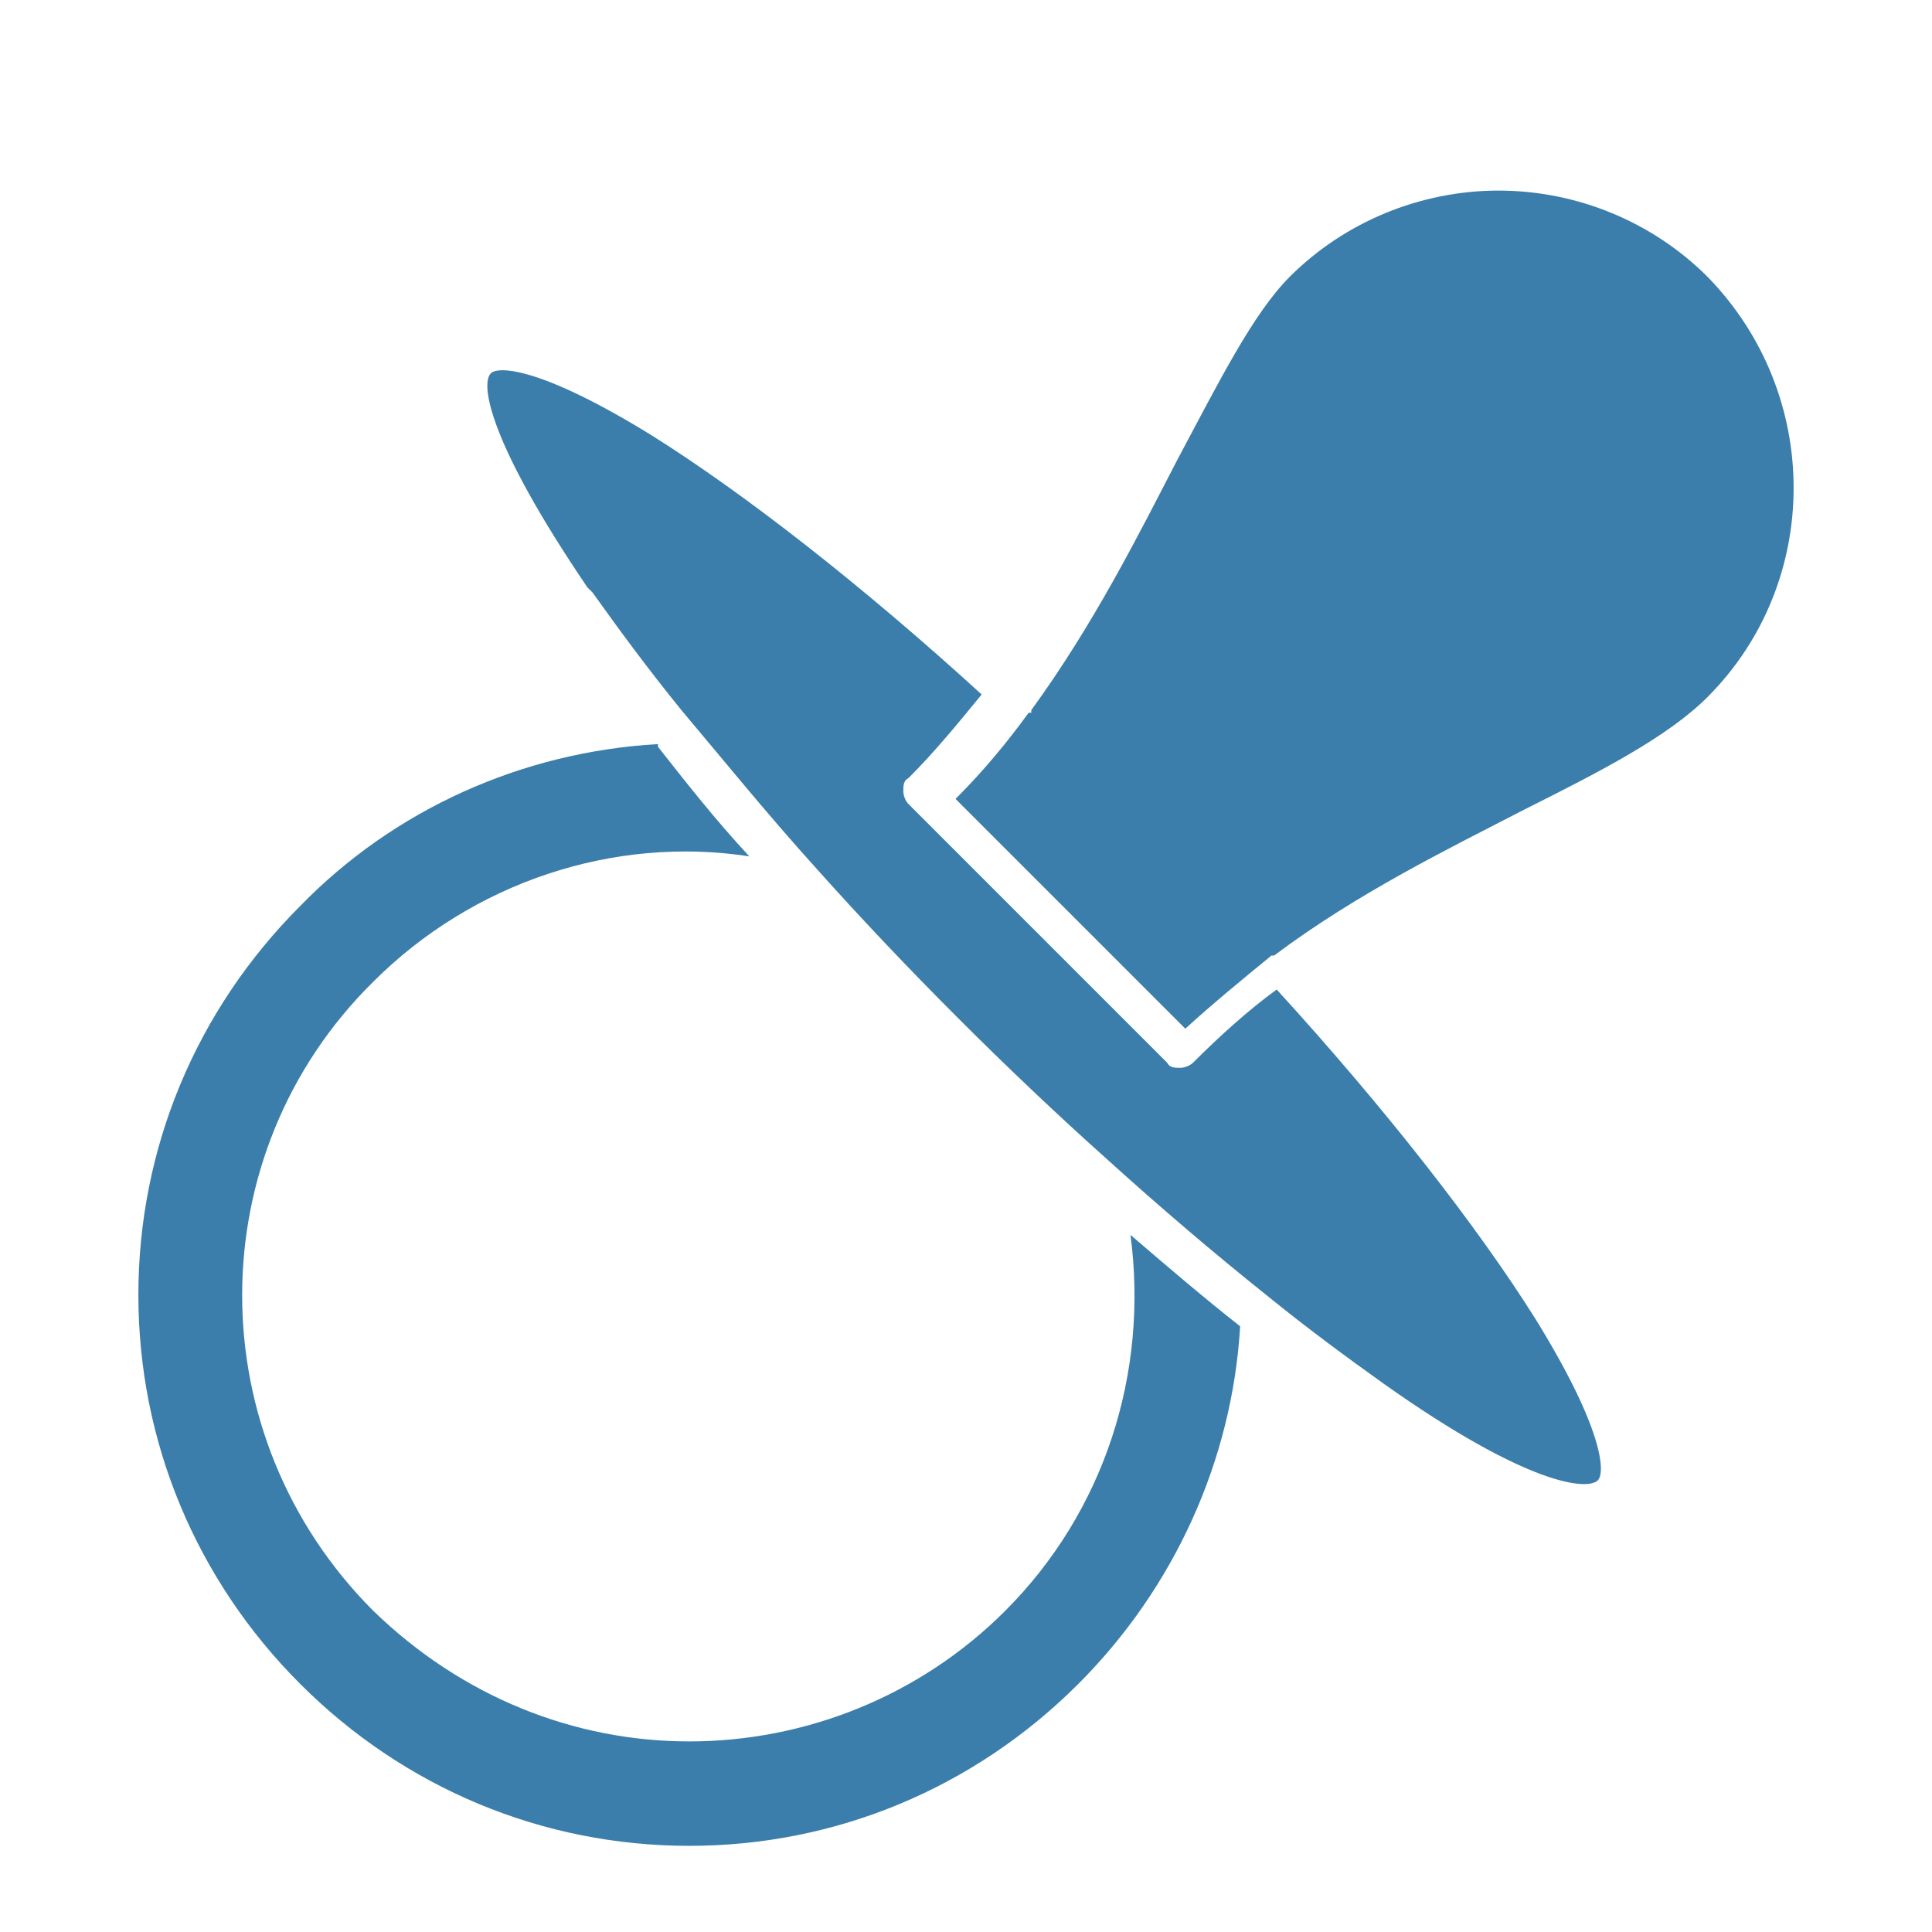
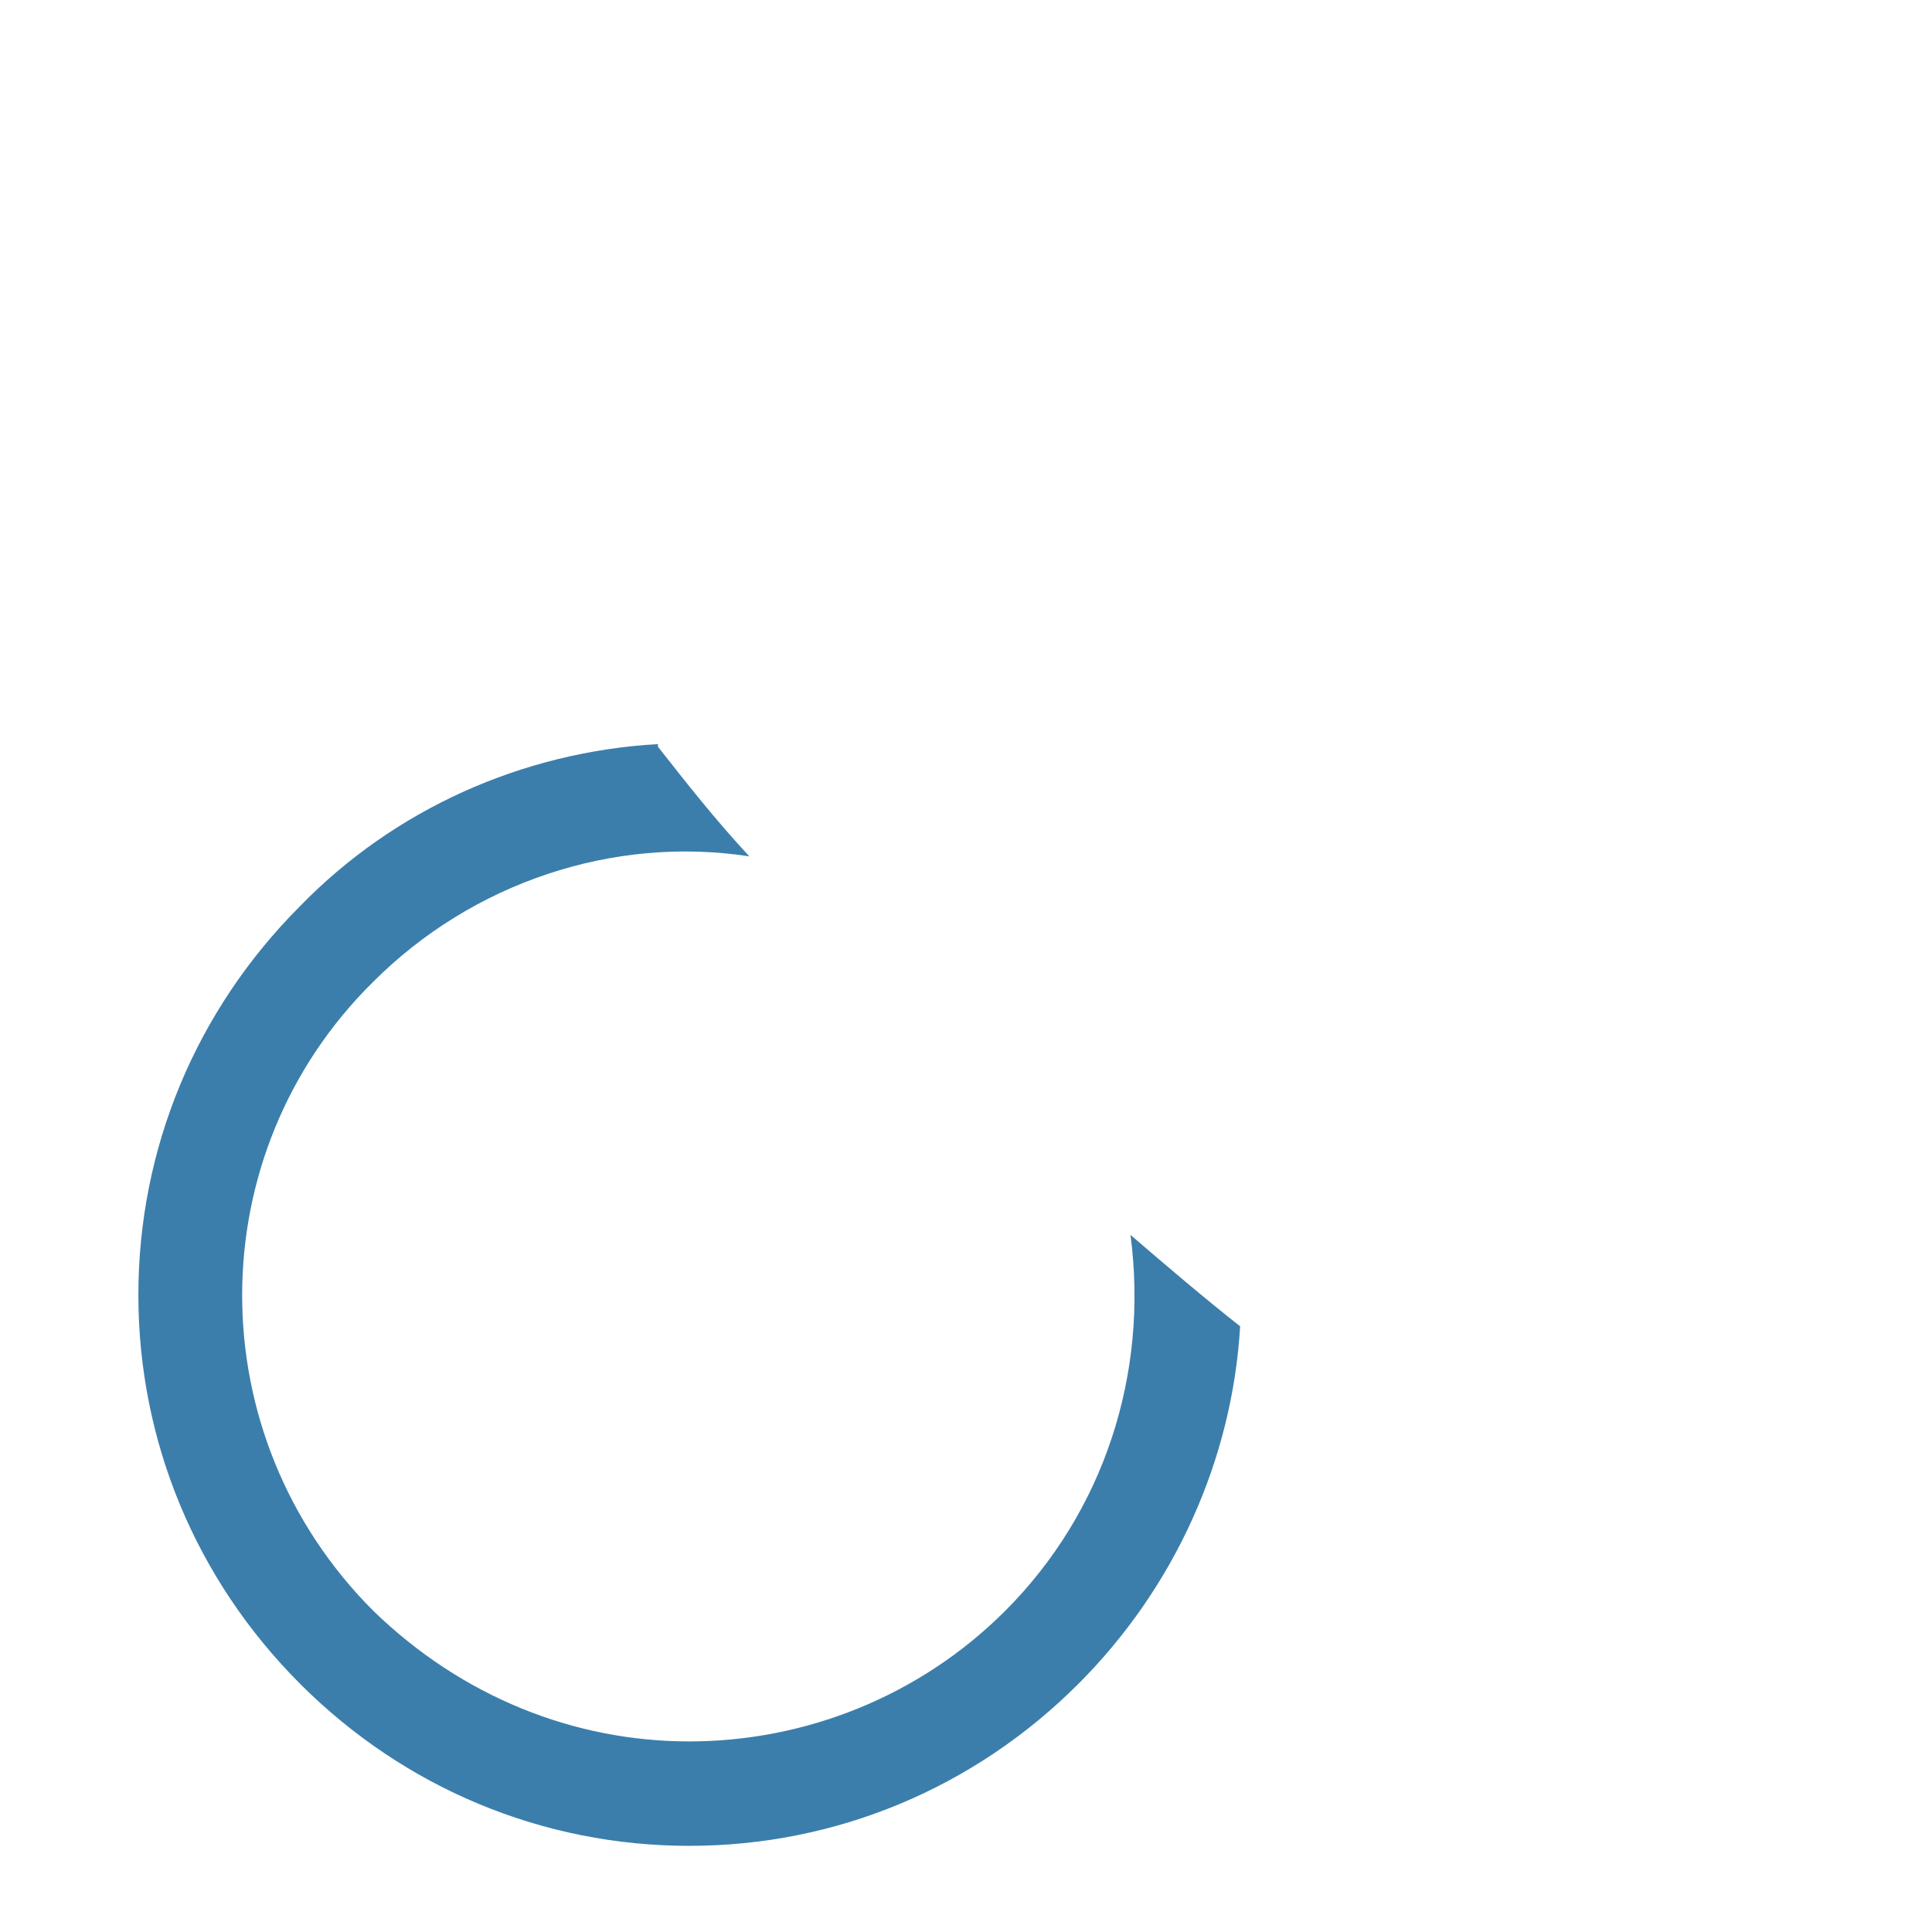
<svg xmlns="http://www.w3.org/2000/svg" id="Layer_1" version="1.1" viewBox="0 0 74 74">
  <defs>
    <style>
      .st0 {
        fill: #3b7eab;
        fill-rule: evenodd;
      }
    </style>
  </defs>
  <g id="Layer_x5F_1">
    <g id="_275375824">
-       <path id="_275375512" class="st0" d="M39.4,27.3c-.8,1.1-1.7,2.2-2.8,3.3l8.8,8.8c1.1-1,2.2-1.9,3.3-2.8,0,0,0,0,.1,0,3.2-2.4,6.7-4.1,9.6-5.6,3-1.5,5.5-2.8,7-4.3,4.4-4.4,4.4-11.6,0-16.1-2.1-2.1-5-3.3-8-3.3s-5.9,1.2-8,3.3c-1.4,1.4-2.7,4-4.3,7-1.5,2.9-3.2,6.3-5.6,9.6,0,0,0,0,0,.1Z" />
-       <path id="_275375344" class="st0" d="M22.7,22.7c1,1.4,2.1,2.9,3.4,4.5,0,0,0,0,0,0,1.6,1.9,3.3,4,5.2,6.1,0,0,0,0,0,0,1.7,1.9,3.5,3.8,5.4,5.7,1.9,1.9,3.8,3.7,5.7,5.4,0,0,0,0,0,0,2.1,1.9,4.1,3.6,6.1,5.2,0,0,0,0,0,0,1.6,1.3,3.1,2.4,4.5,3.4,5.5,3.9,7.8,4.1,8.2,3.7.3-.3.2-2-2.4-6.2-2.2-3.5-5.7-8-9.9-12.6-1.1.8-2.2,1.8-3.2,2.8-.1.1-.3.2-.5.2-.2,0-.4,0-.5-.2l-9.9-9.9c-.1-.1-.2-.3-.2-.5,0-.2,0-.4.2-.5,1-1,1.9-2.1,2.8-3.2-4.6-4.2-9.1-7.7-12.6-9.9-4.2-2.6-5.9-2.7-6.2-2.4-.4.4-.1,2.6,3.7,8.2h0Z" />
      <path id="_275375896" class="st0" d="M25.2,28.5c-5.2.3-10.1,2.5-13.7,6.2-4,4-6.2,9.3-6.2,14.9,0,5.6,2.2,10.9,6.2,14.9,4,4,9.3,6.2,14.9,6.2,5.6,0,10.9-2.2,14.9-6.2,3.7-3.7,5.9-8.6,6.2-13.7-1.4-1.1-2.8-2.3-4.2-3.5.7,5.3-1,10.6-4.8,14.4-3.3,3.3-7.7,5-12.1,5s-8.7-1.7-12.1-5c-6.7-6.7-6.7-17.5,0-24.1,3.8-3.8,9.2-5.6,14.4-4.8-1.3-1.4-2.4-2.8-3.5-4.2h0Z" />
    </g>
  </g>
</svg>